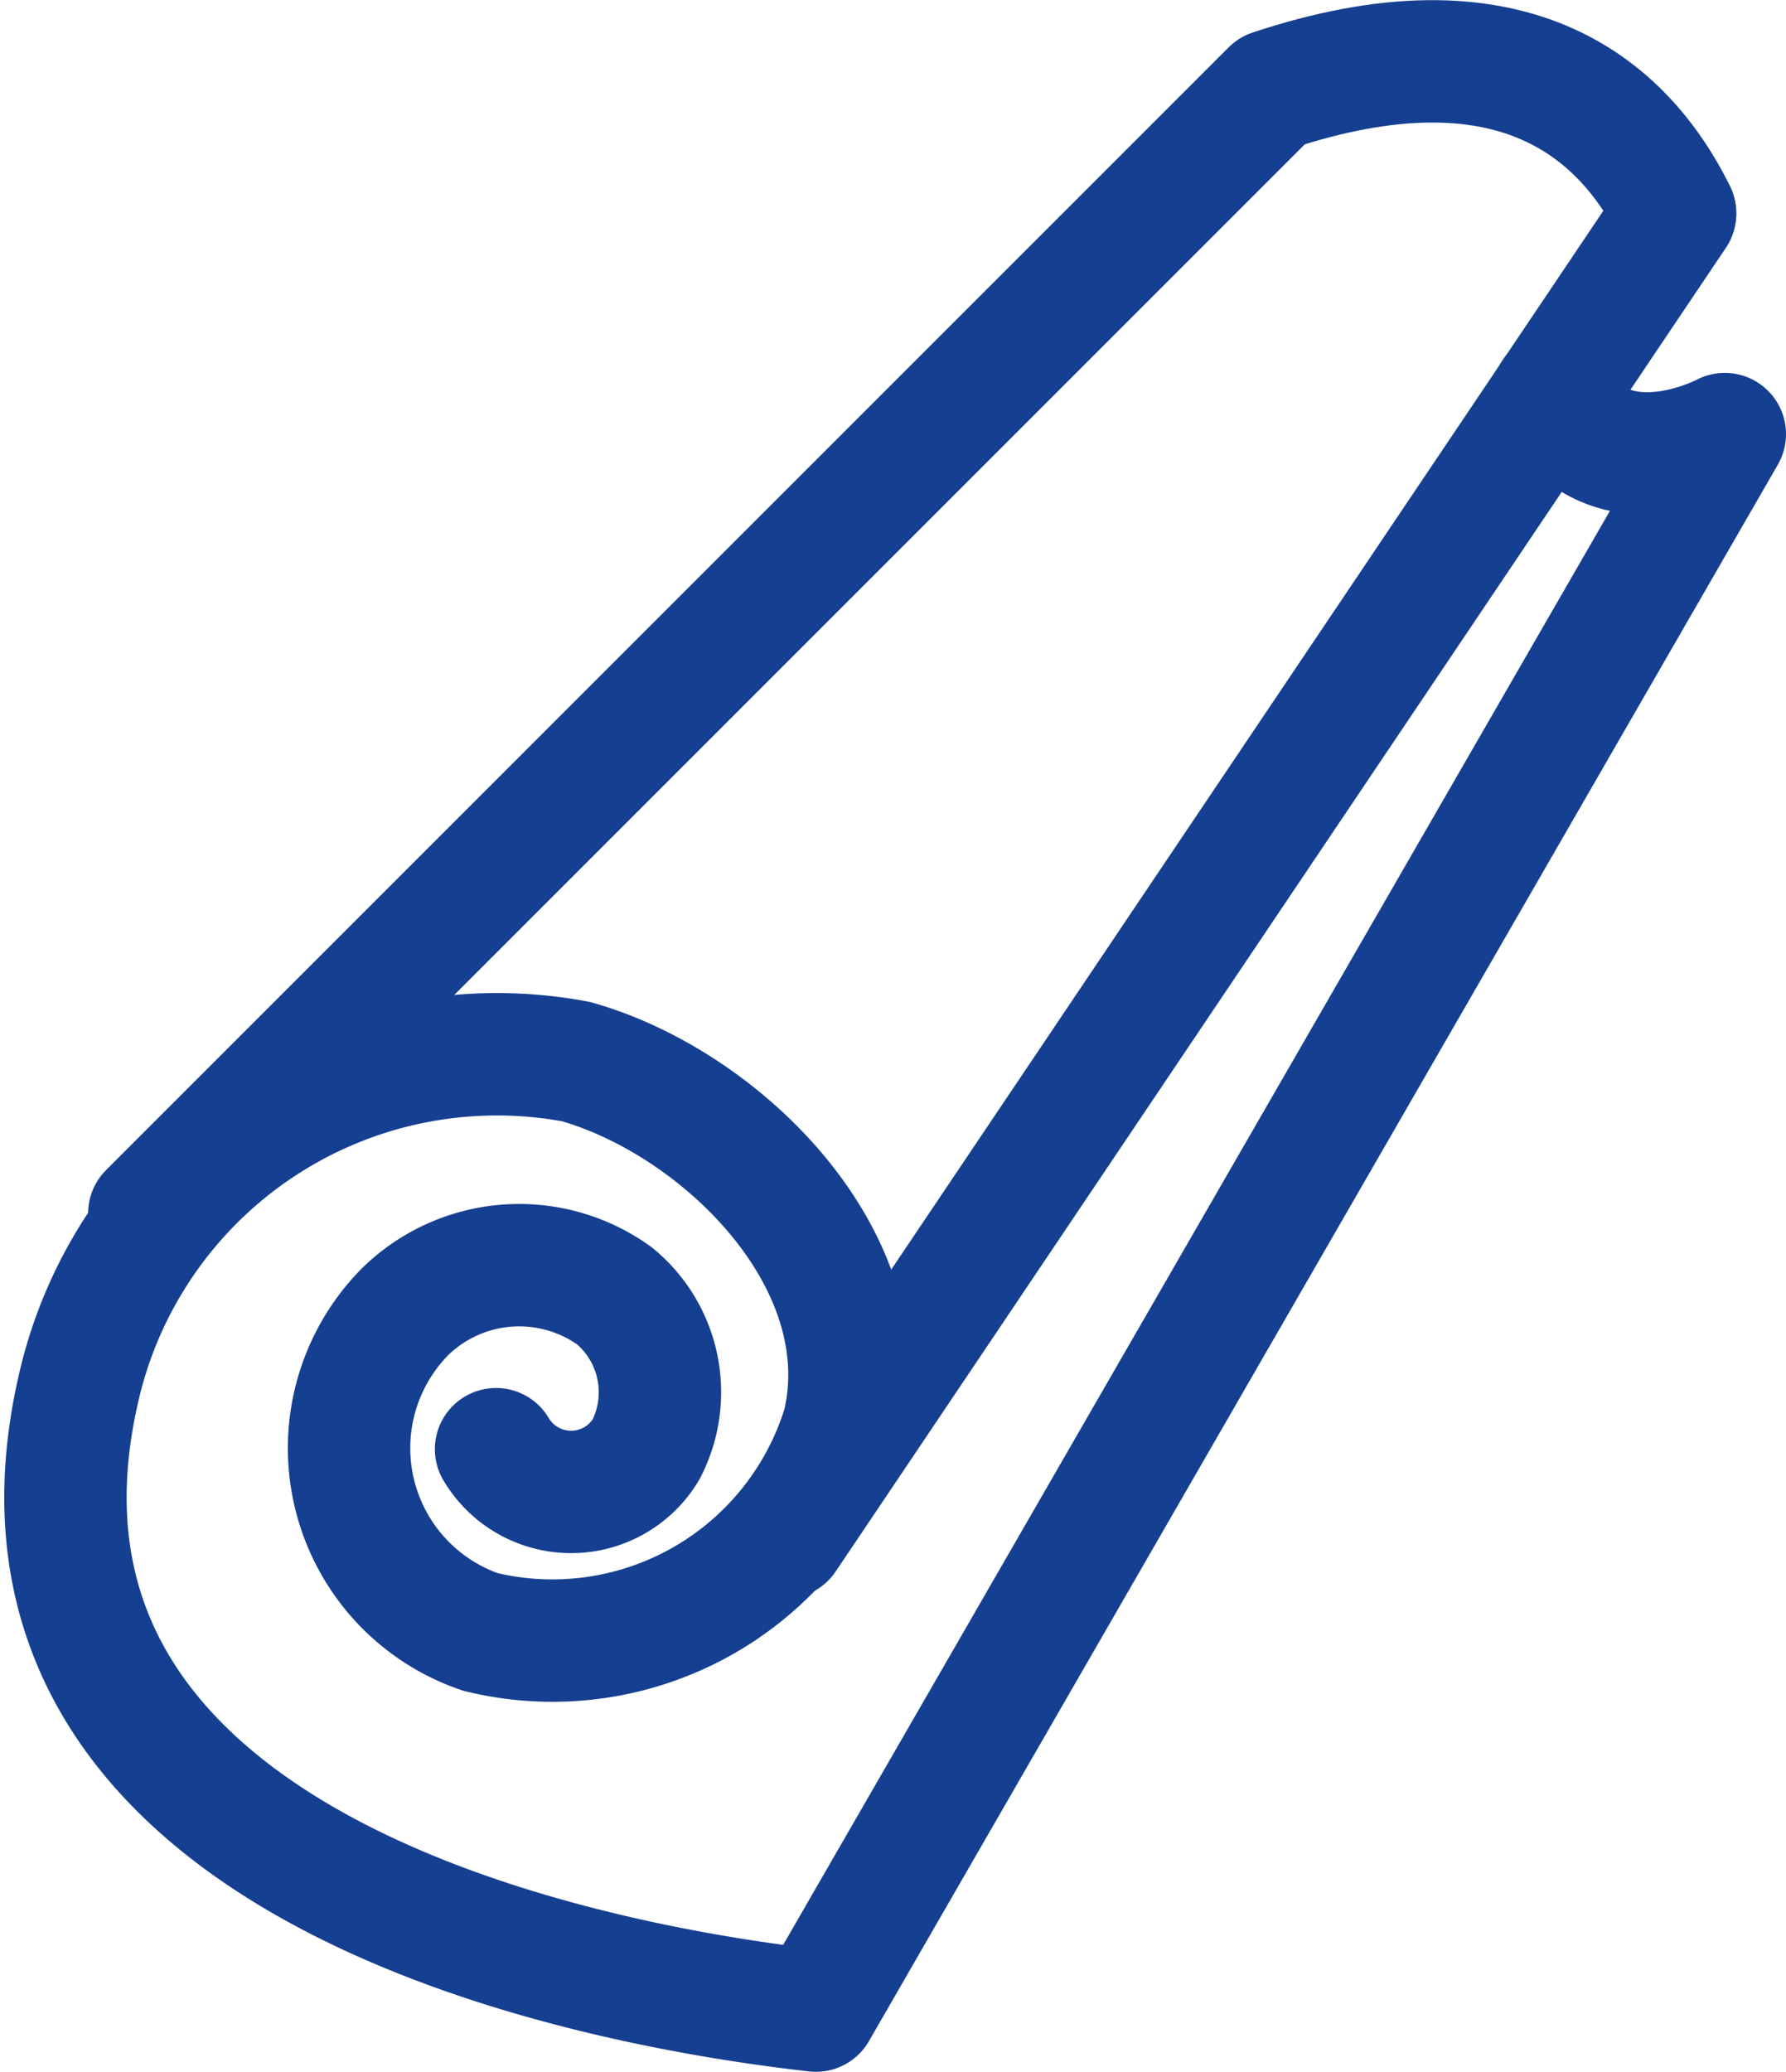
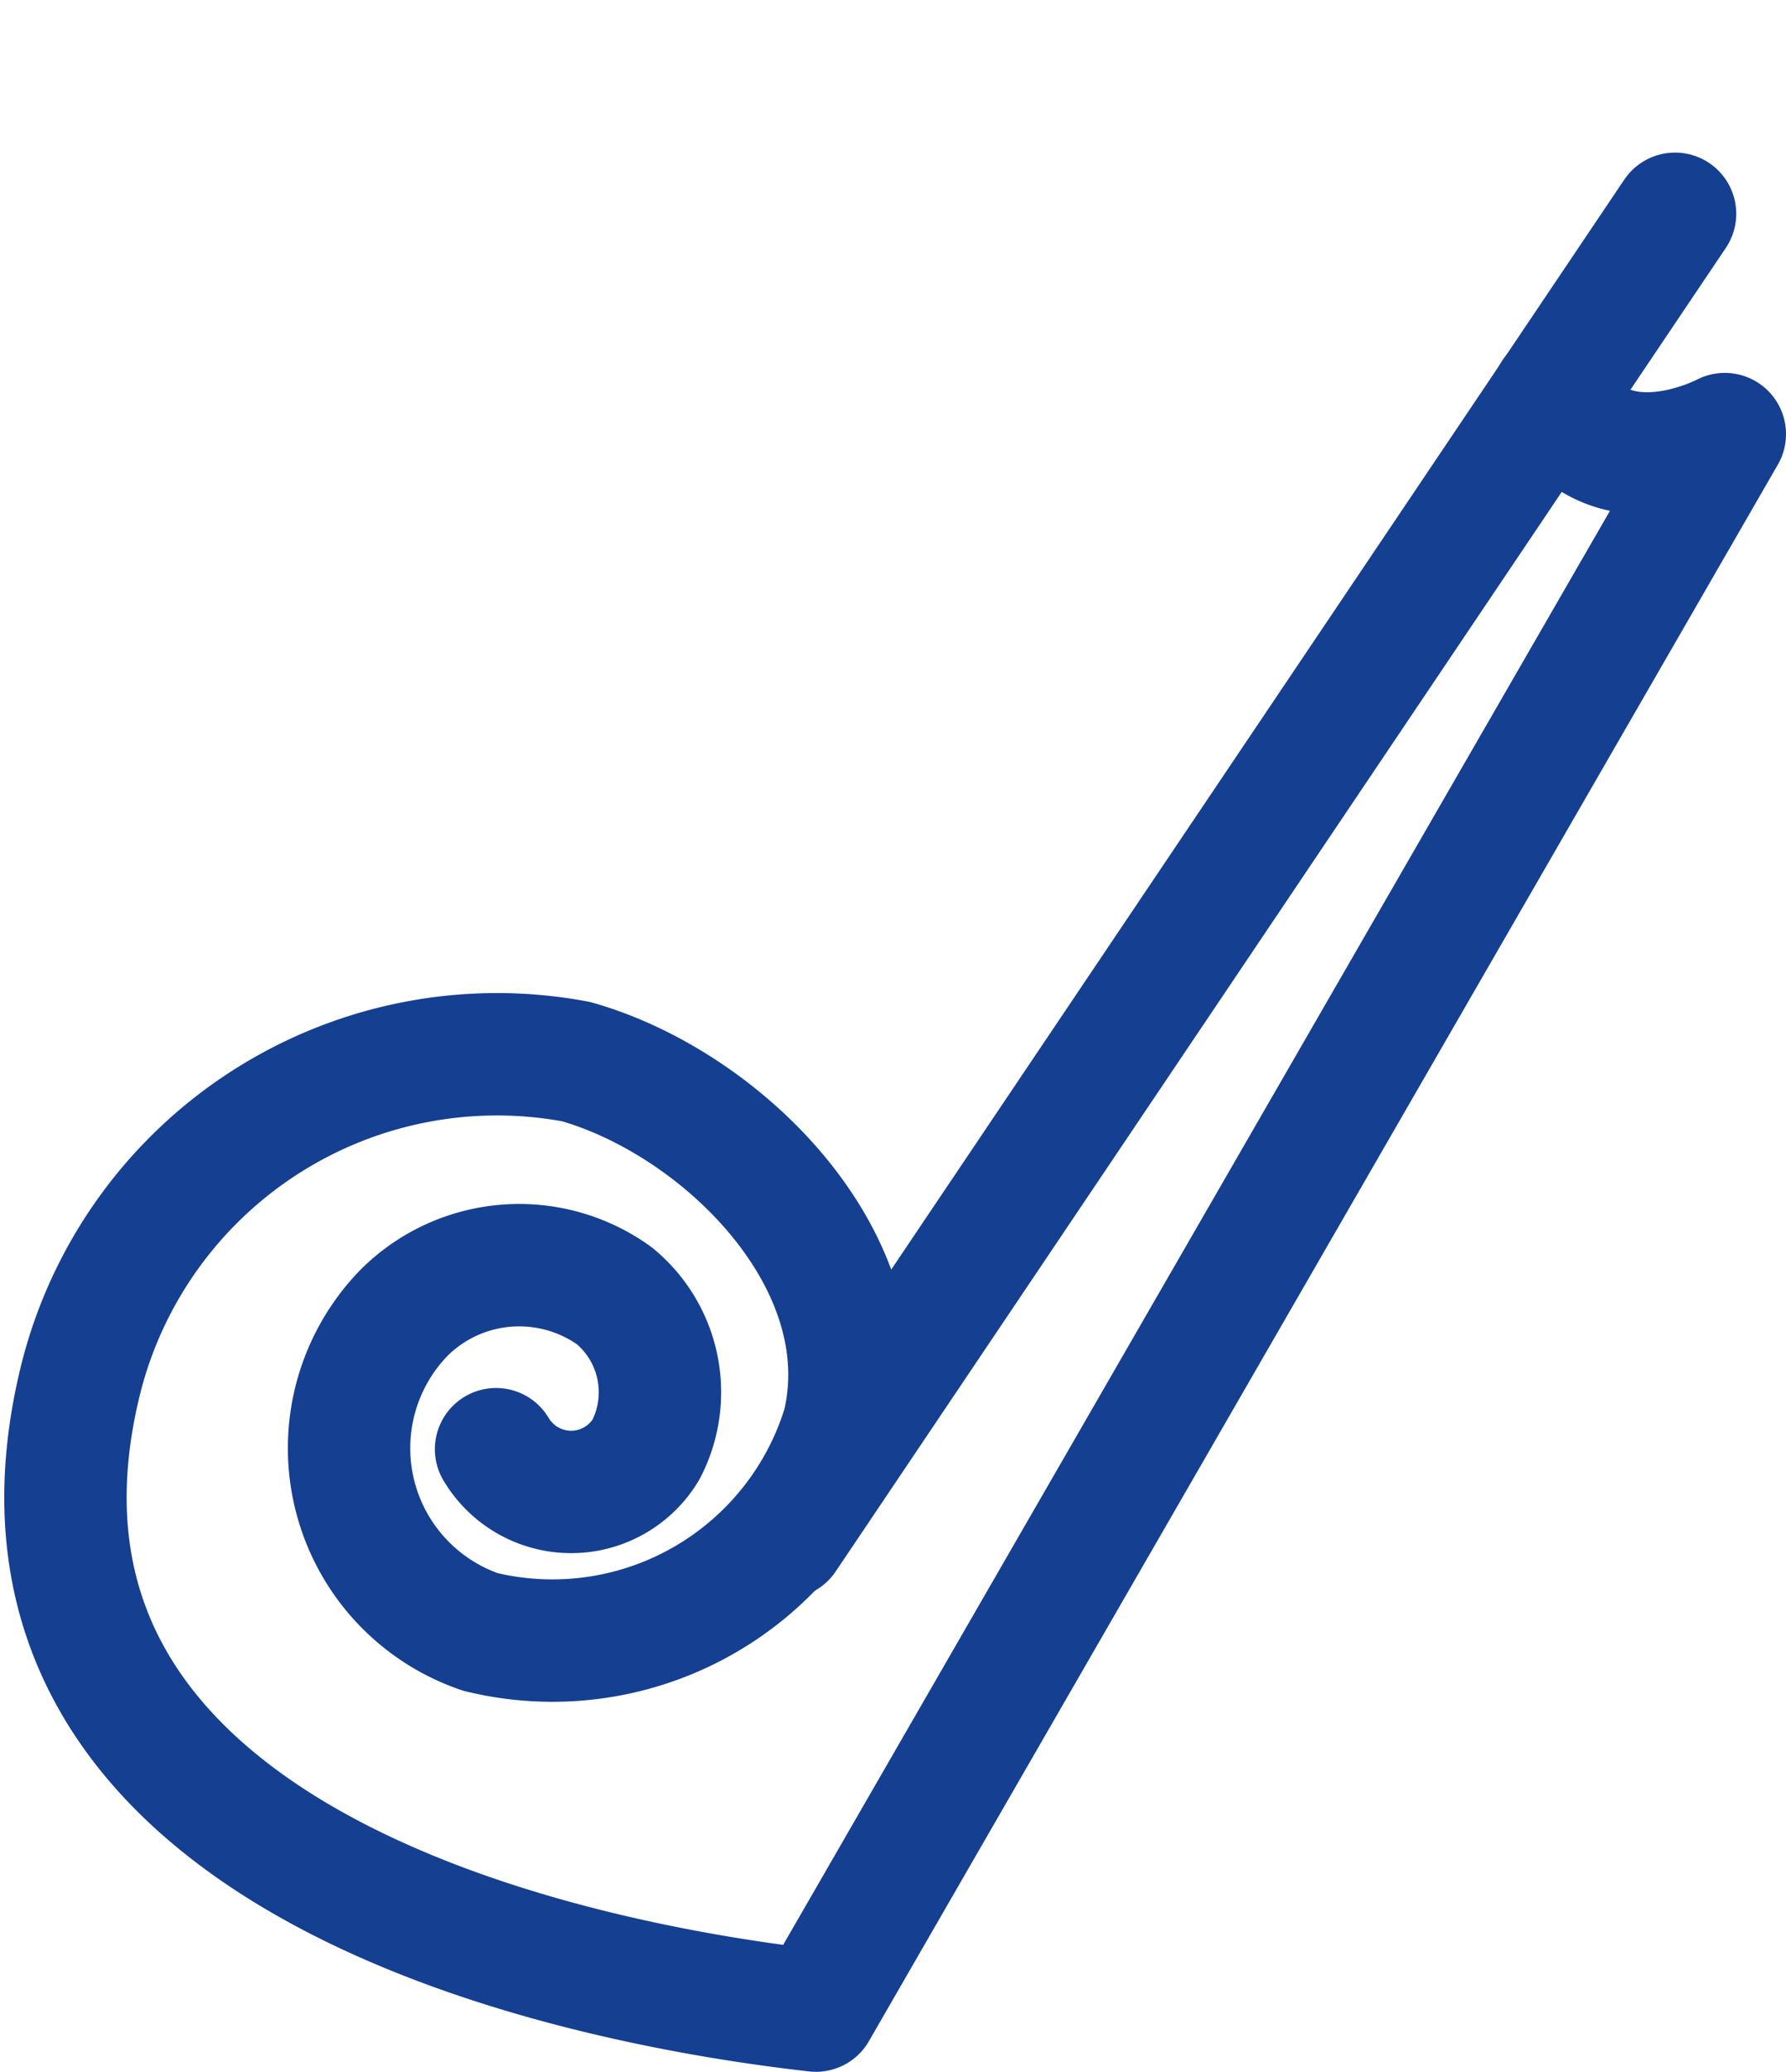
<svg xmlns="http://www.w3.org/2000/svg" viewBox="0 0 21.89 25.39">
  <defs>
    <style>.cls-1{fill:none;stroke:#153f90;stroke-linecap:round;stroke-linejoin:round;stroke-width:1.5px;}</style>
  </defs>
  <g id="Layer_2" data-name="Layer 2">
    <g id="Layer_1-2" data-name="Layer 1">
-       <path class="cls-1" d="M20.53,2.61c-.66-1.33-2.05-2.46-4.94-1.5L1.83,14.87" />
      <path class="cls-1" d="M6.08,17.76a1.07,1.07,0,0,0,1.84,0,1.53,1.53,0,0,0-.39-1.88,2,2,0,0,0-2.57.2A2.38,2.38,0,0,0,5.89,20a3.73,3.73,0,0,0,4.45-2.54c.47-2-1.48-3.94-3.28-4.45A5.26,5.26,0,0,0,1,16.86c-1.47,5.79,5.63,7.4,9,7.78L21.14,5.32s-1.47.78-2.1-.49" />
      <line class="cls-1" x1="20.53" y1="2.62" x2="9.62" y2="18.84" />
    </g>
  </g>
</svg>